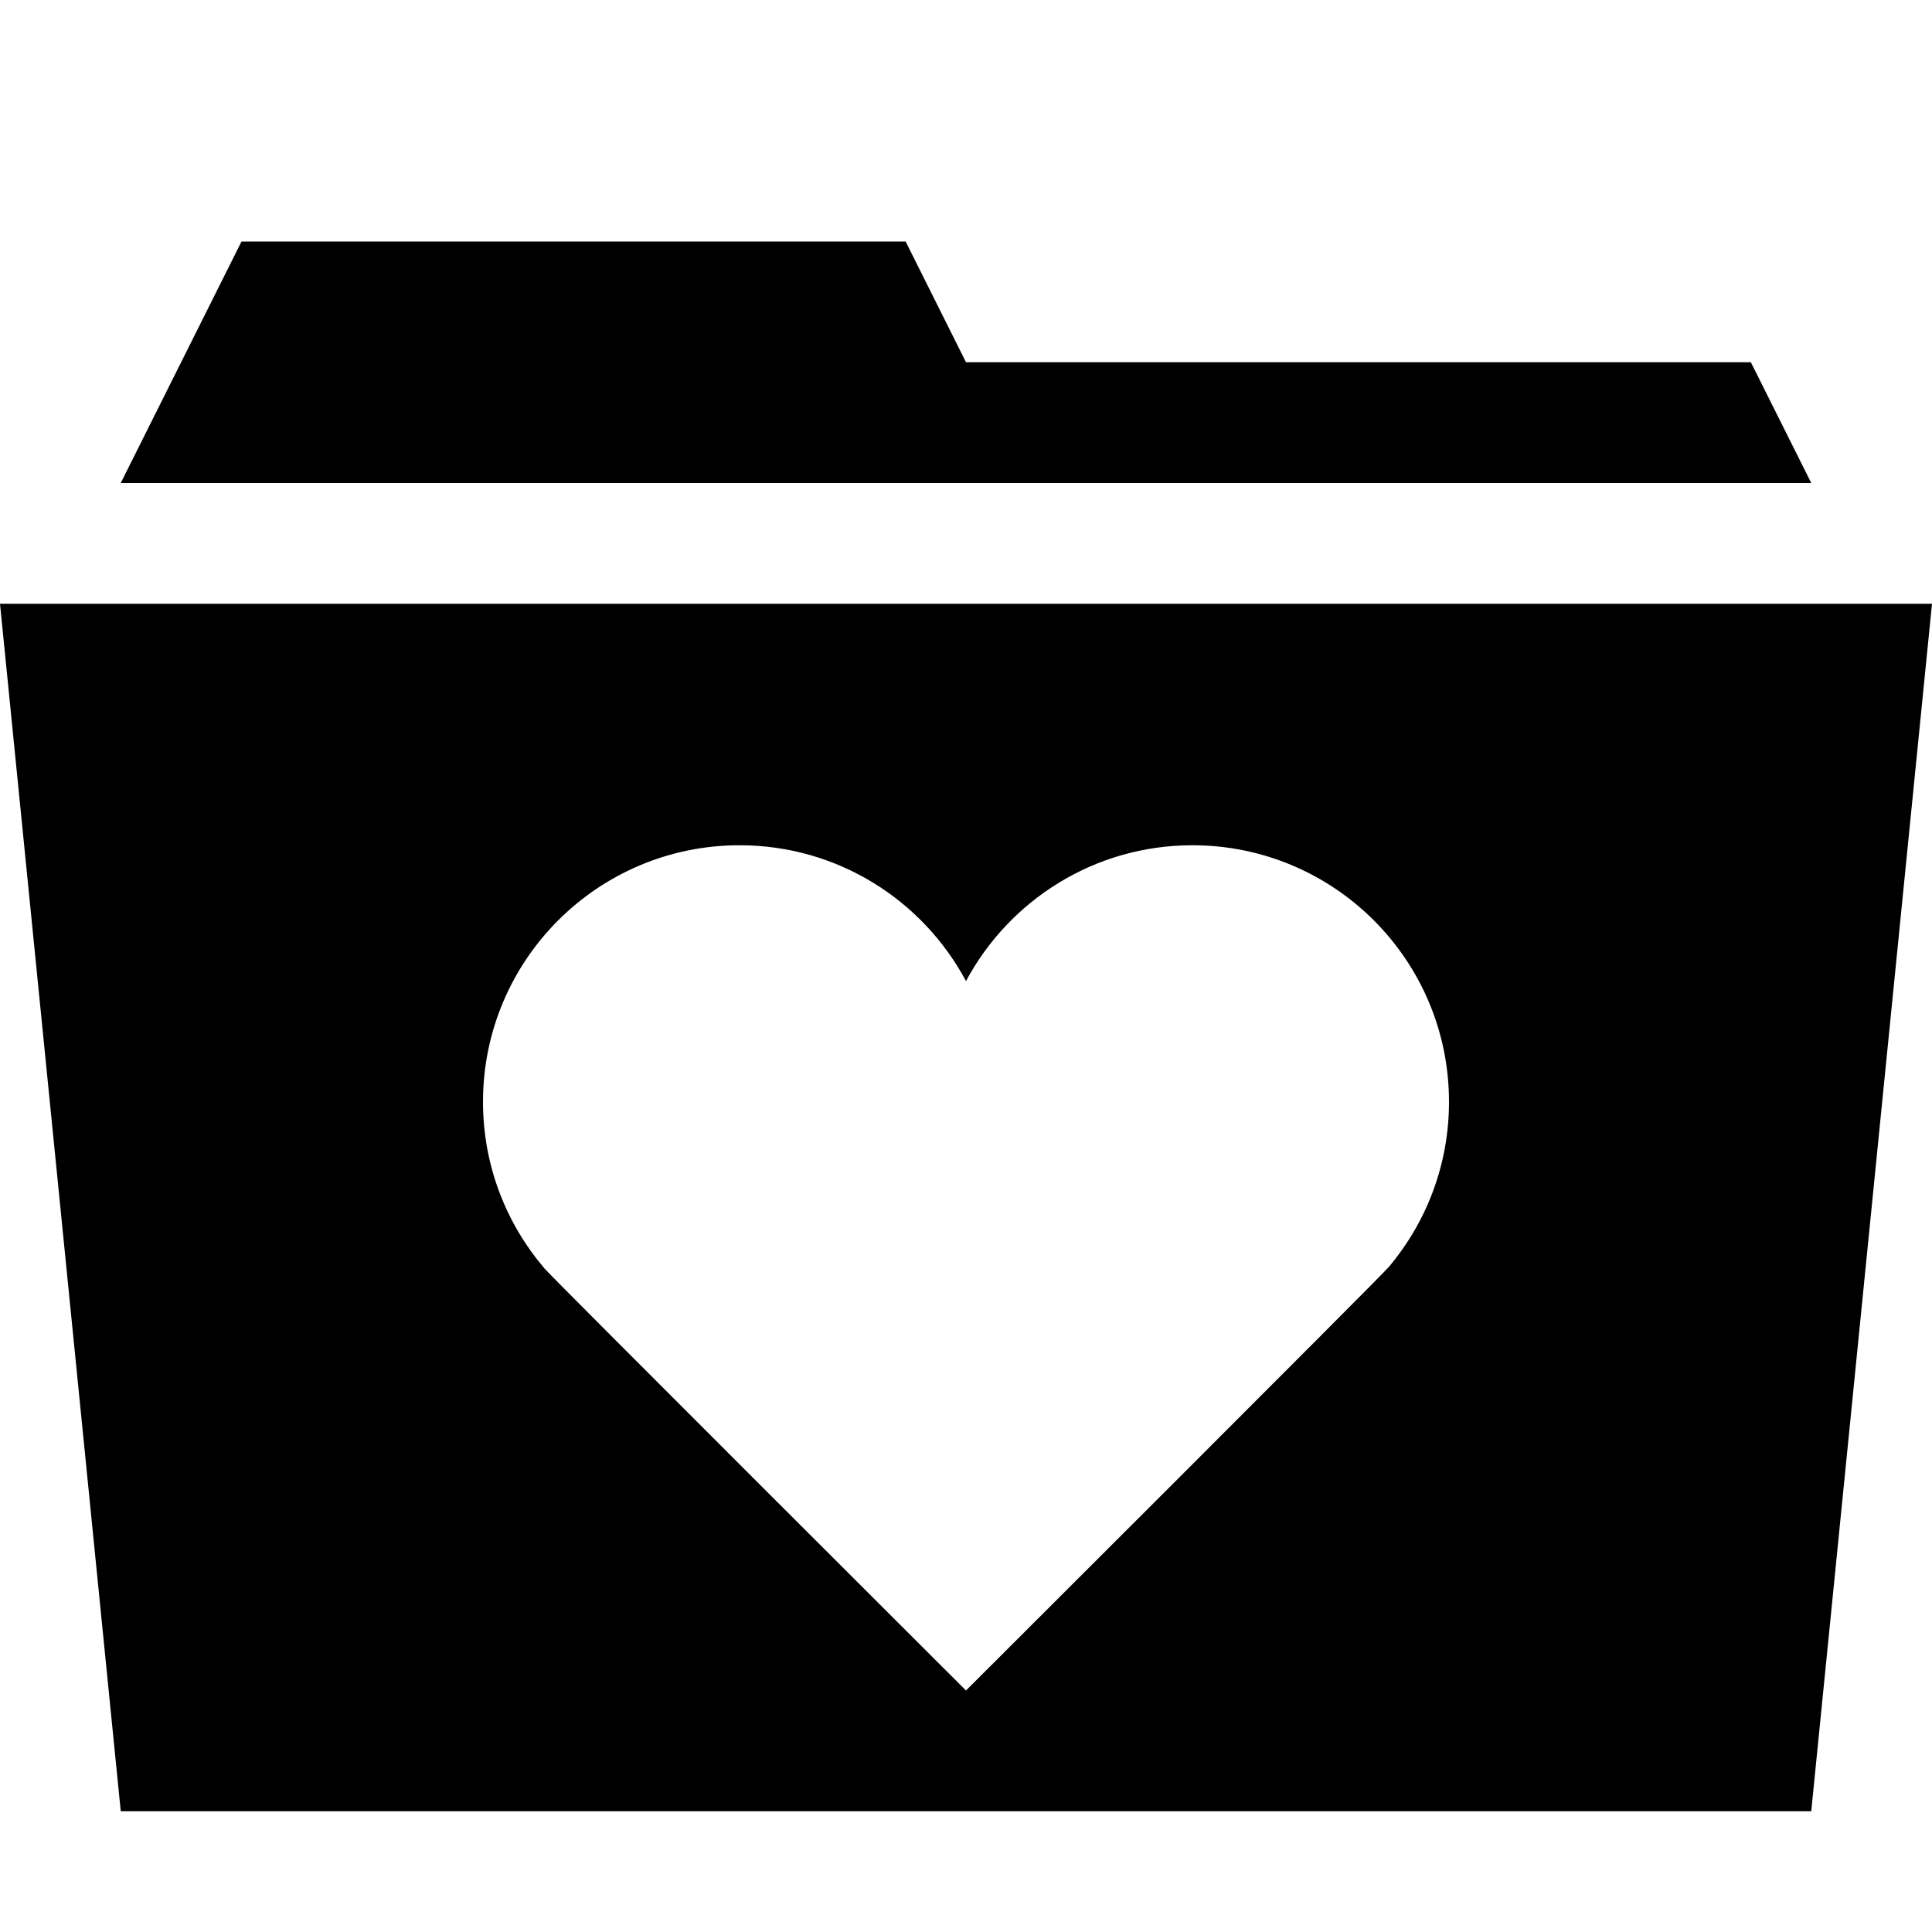
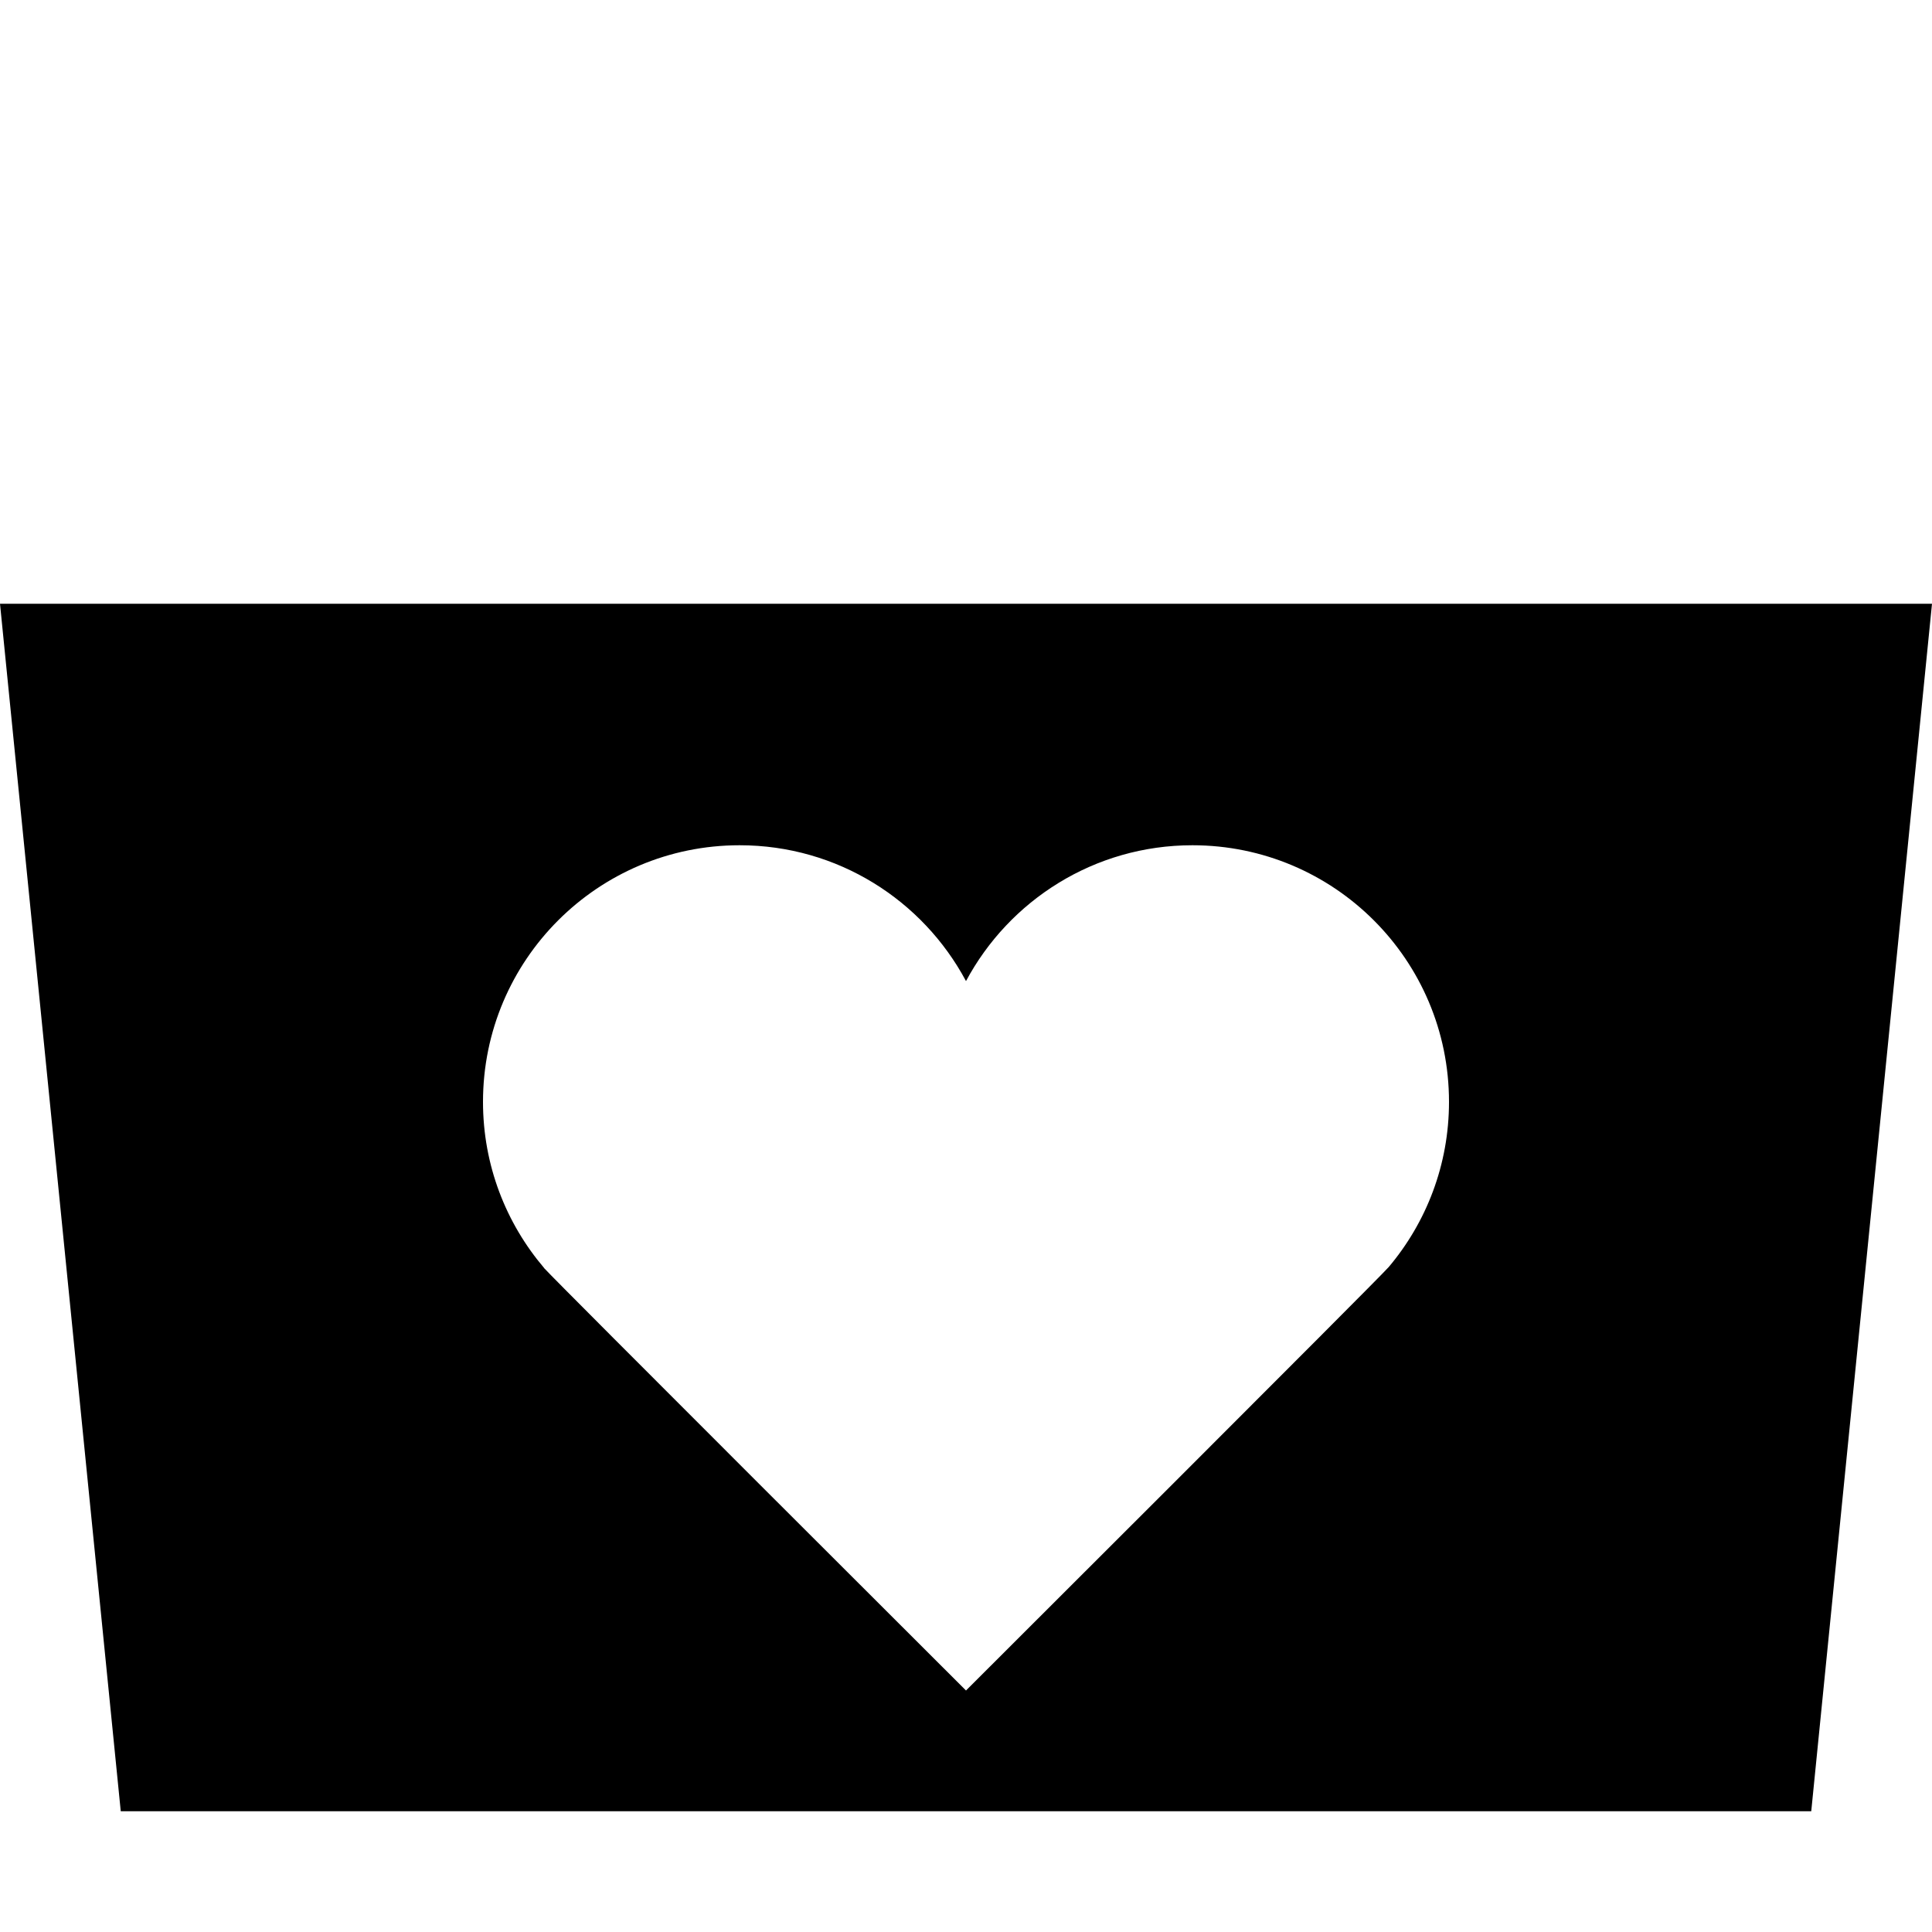
<svg xmlns="http://www.w3.org/2000/svg" version="1.1" width="16" height="16" viewBox="0 0 16 16">
-   <path d="M14.5 3h-6.5l-0.5-1h-5.5l-1 2h14z" />
  <path d="M0 5l1 10h14l1-10h-16zM11.5 10.494l-0.004 0.004c-0.075 0.088-3.496 3.502-3.496 3.502s-3.418-3.411-3.488-3.492l-0.006-0.006 0.001-0c-0.316-0.371-0.507-0.851-0.507-1.377 0-1.174 0.951-2.125 2.125-2.125 0.812 0 1.517 0.455 1.875 1.125 0.358-0.669 1.063-1.125 1.875-1.125 1.174 0 2.125 0.951 2.125 2.125 0 0.522-0.188 0.999-0.5 1.369l0 0z" />
</svg>